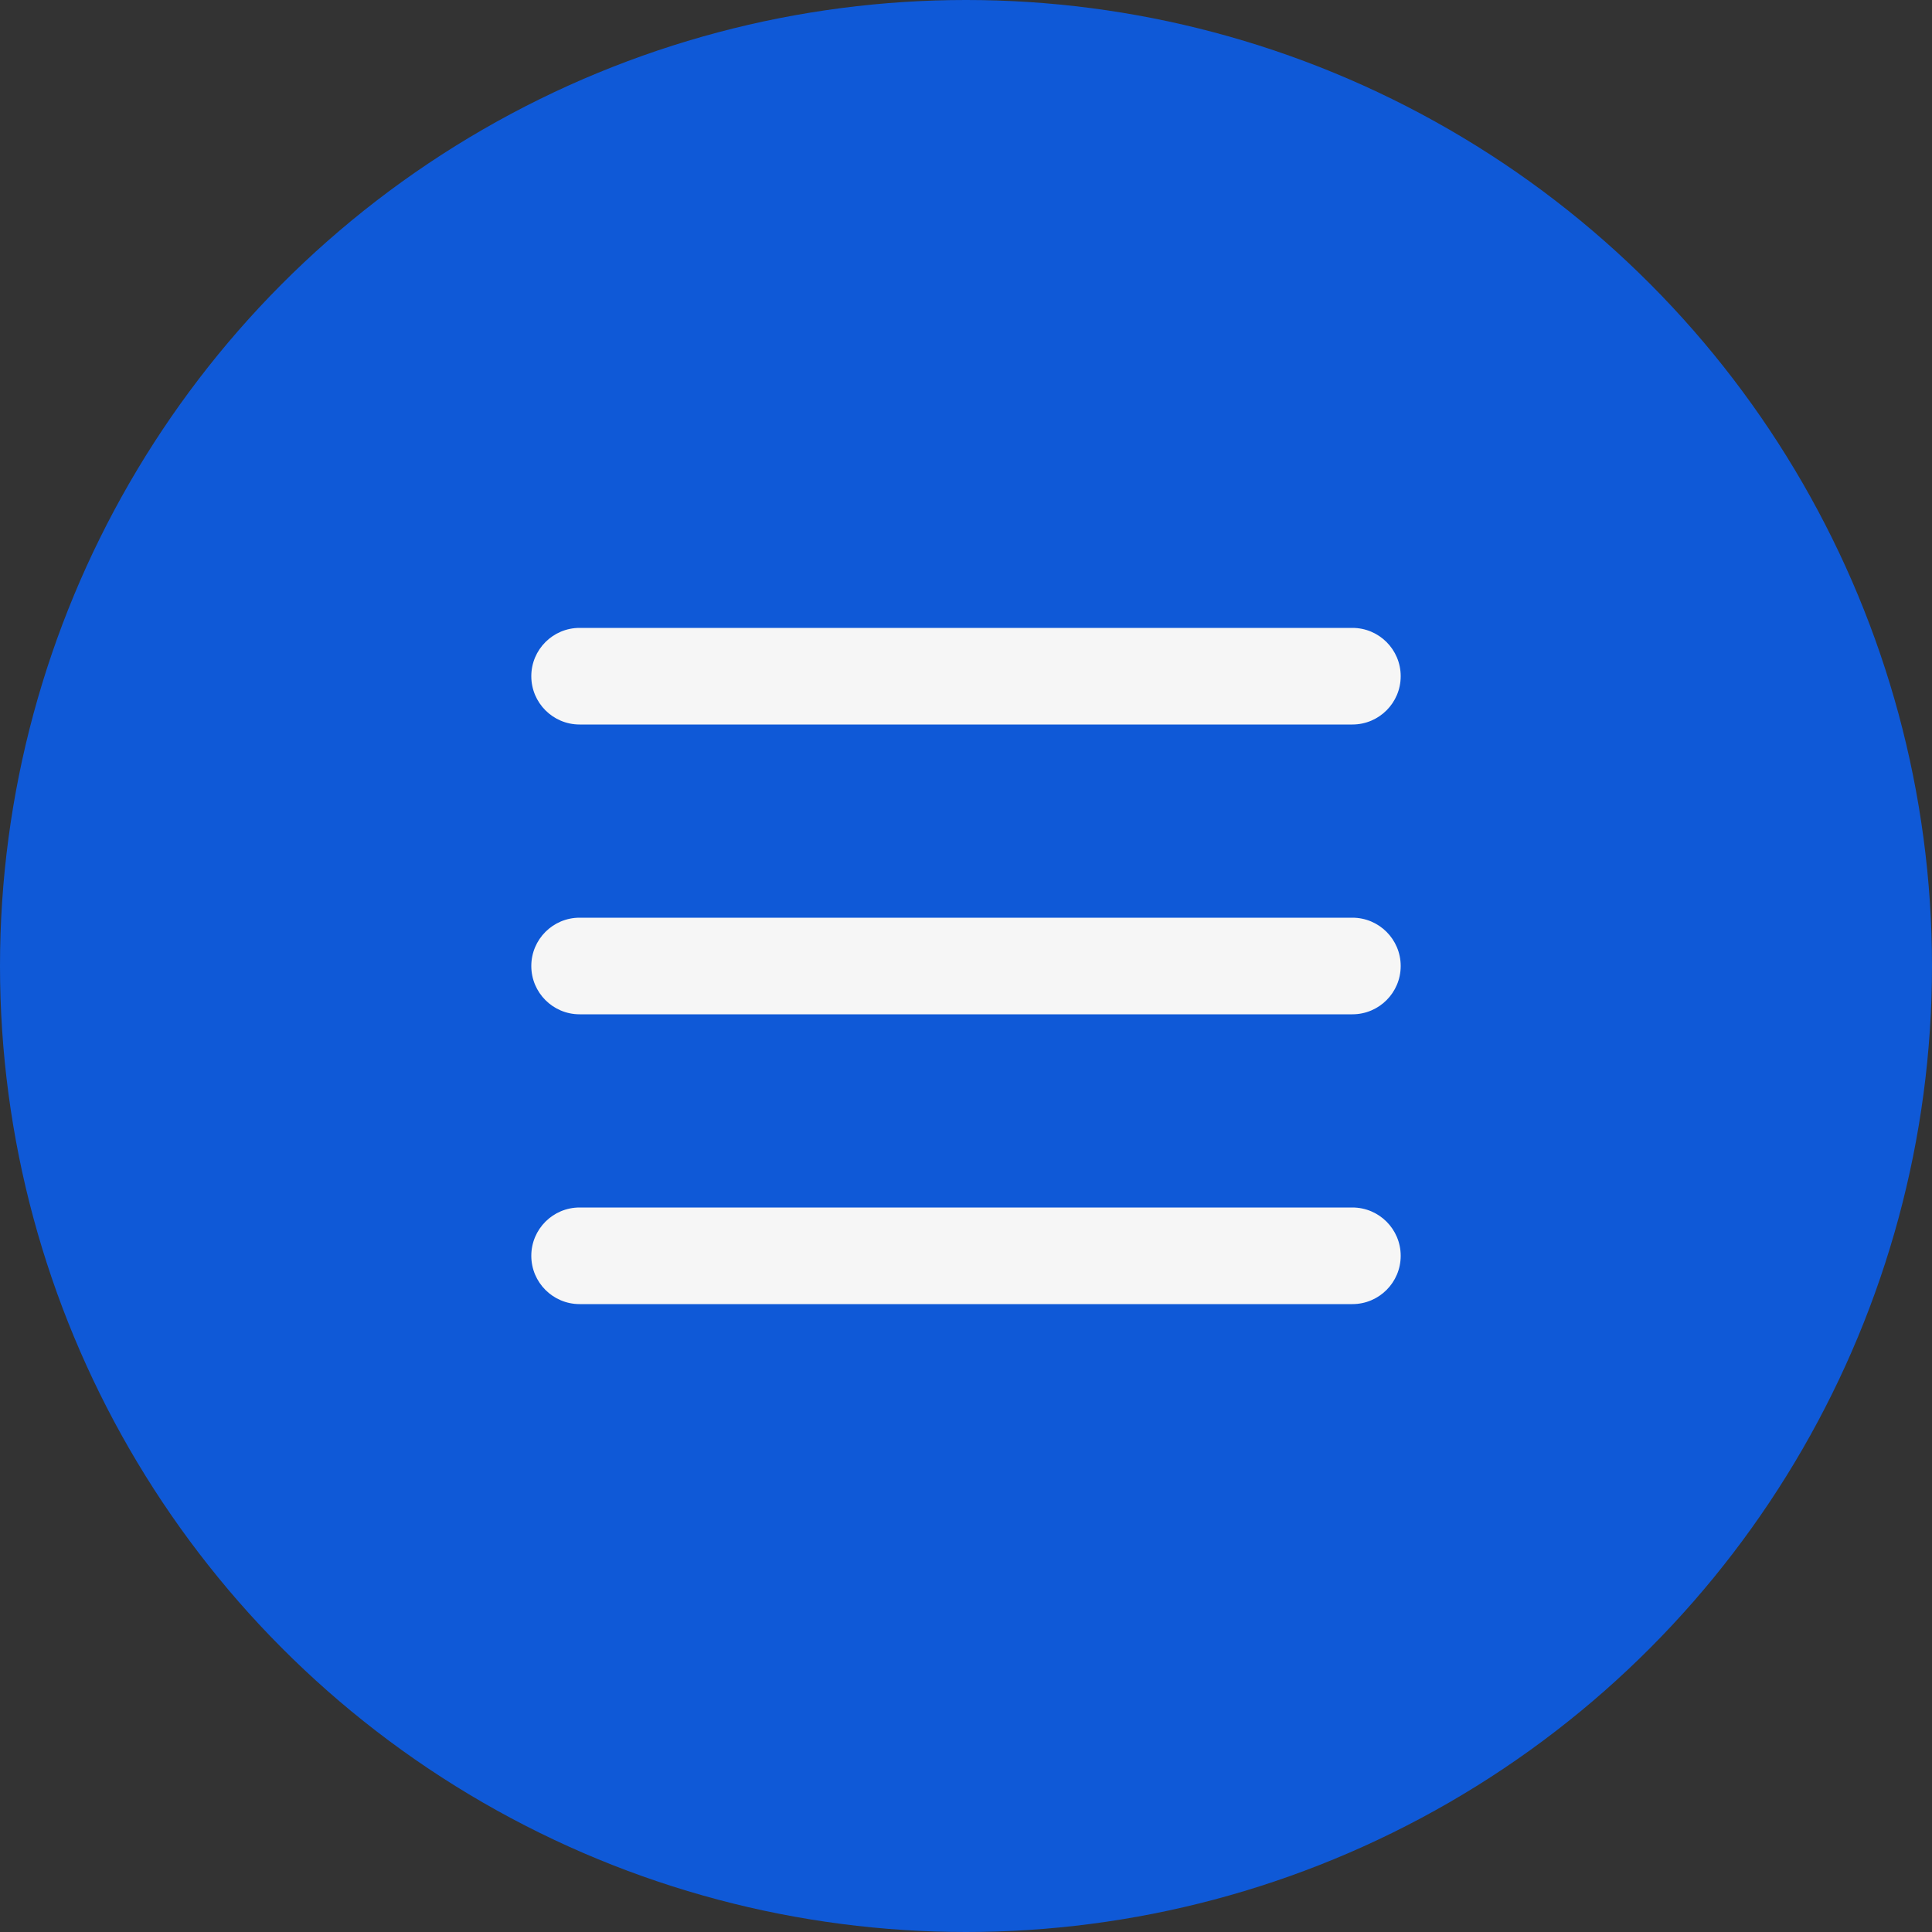
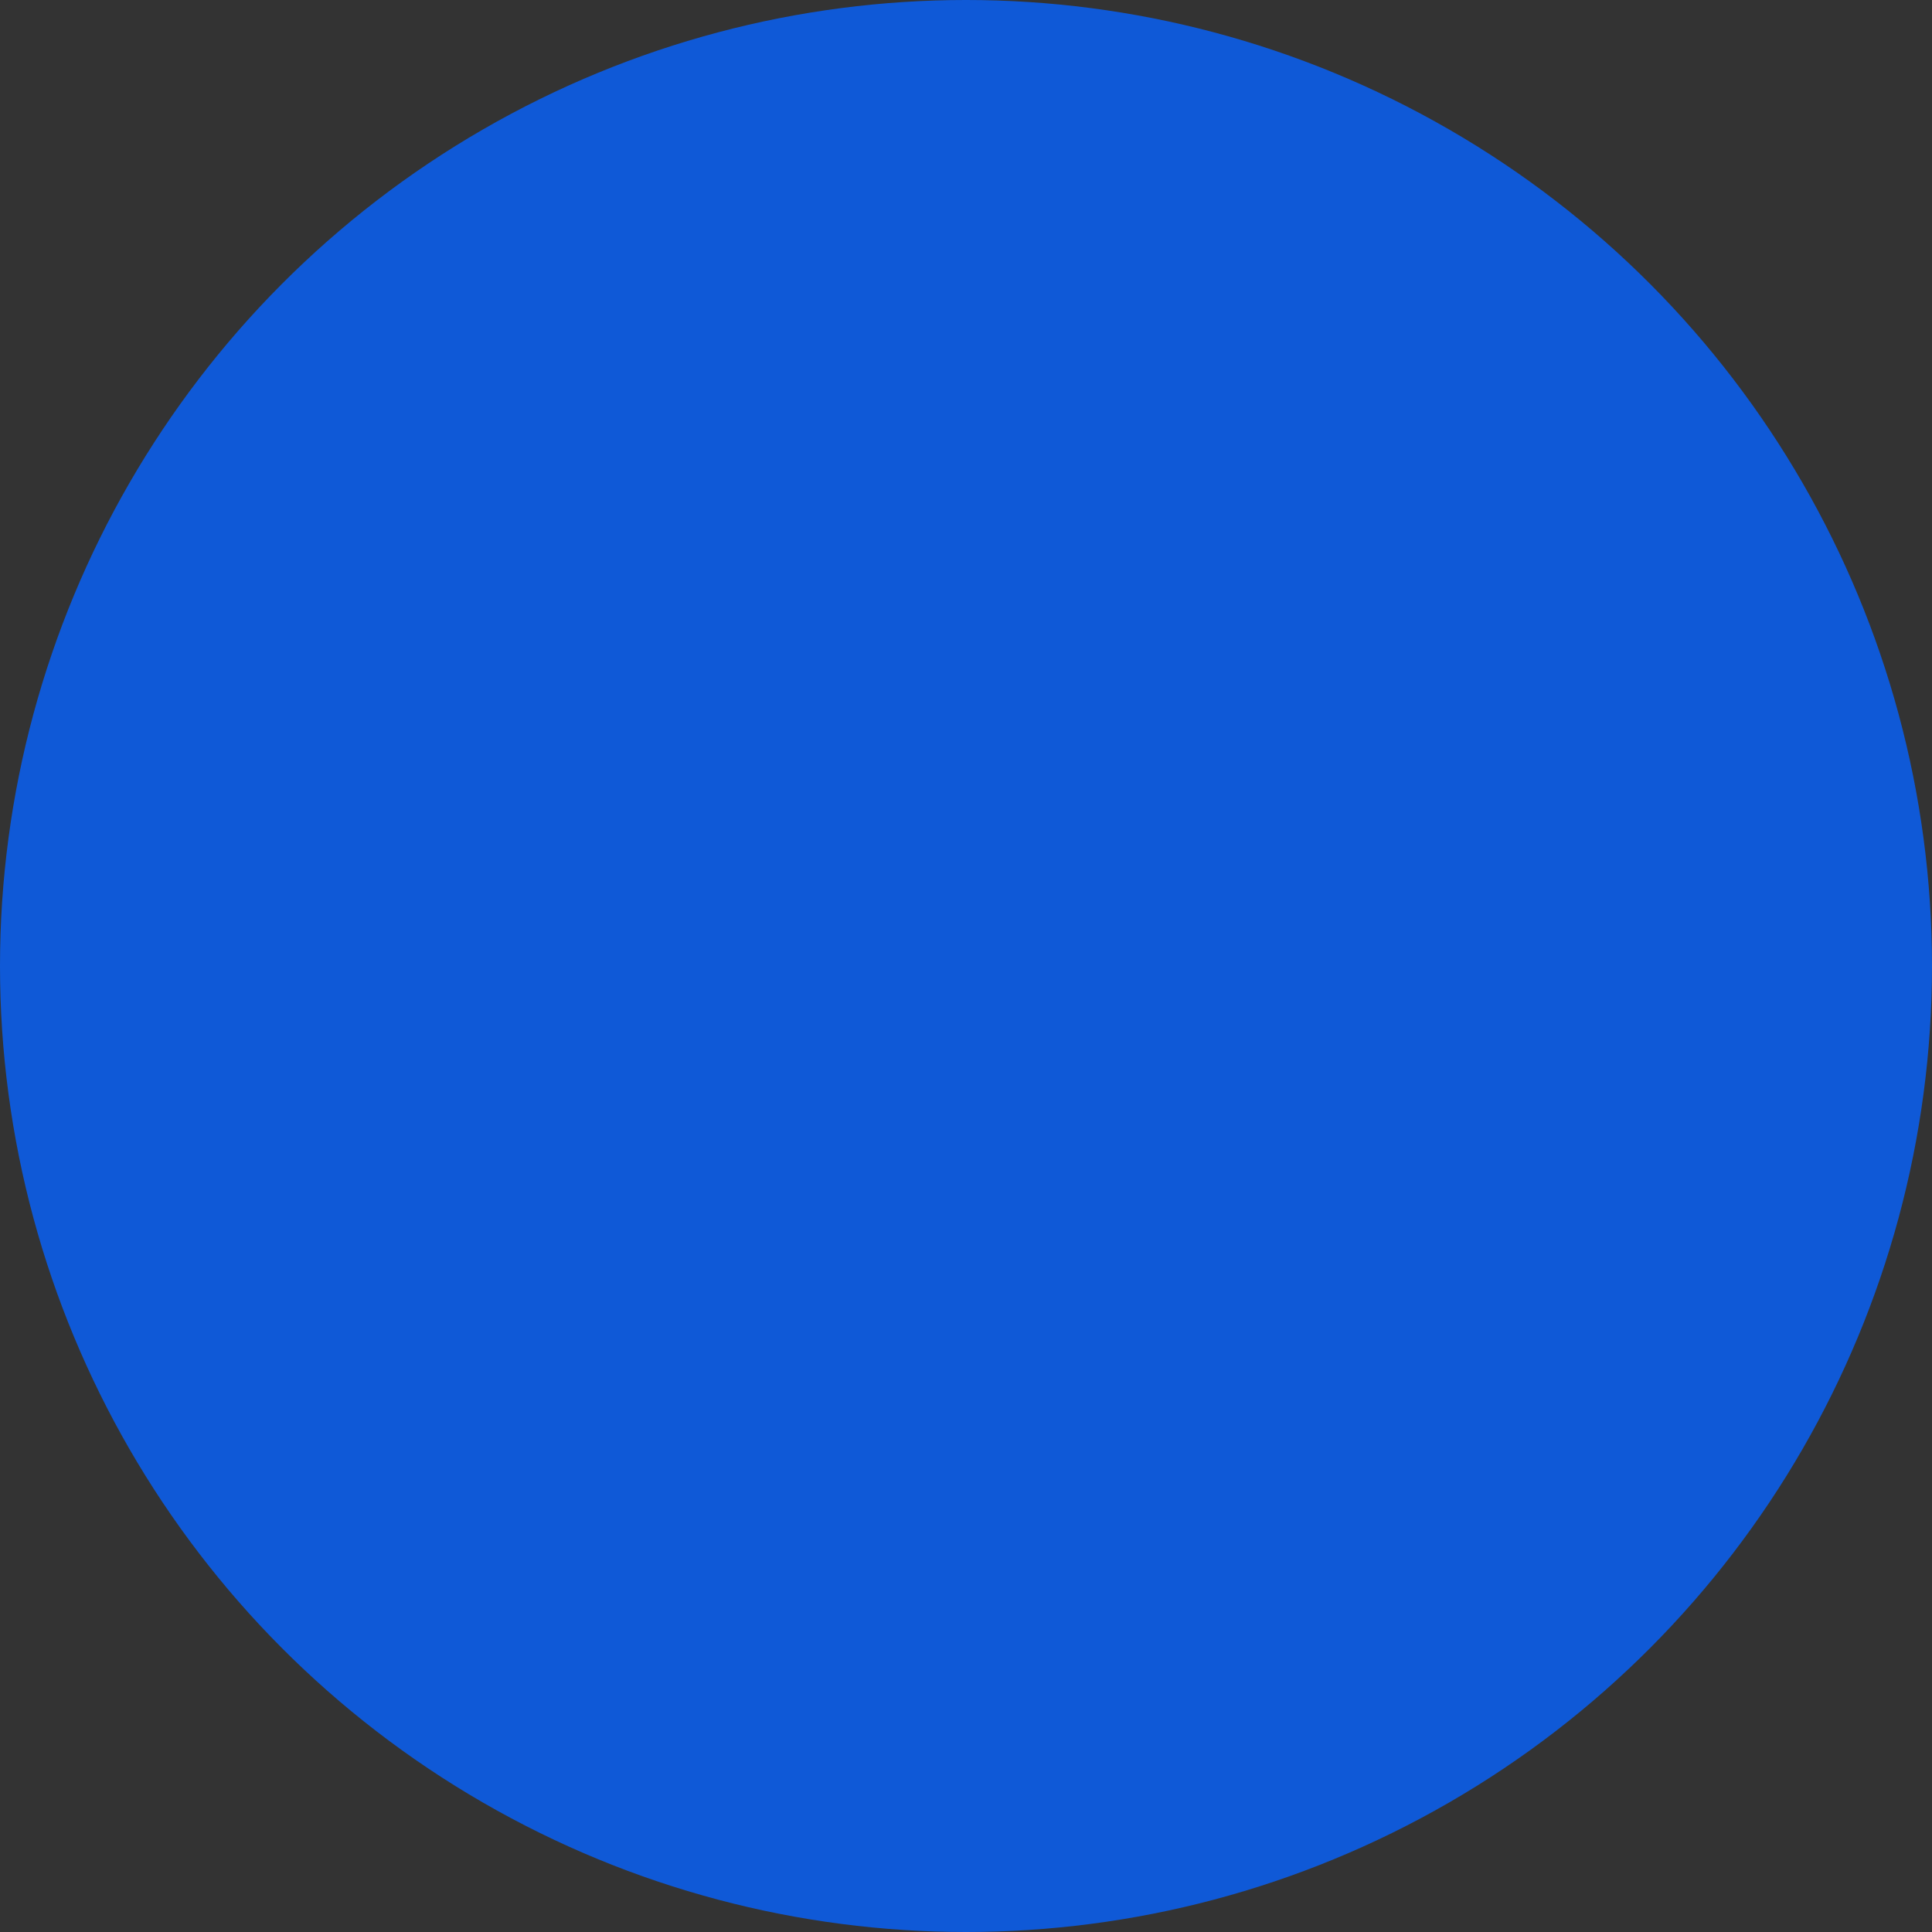
<svg xmlns="http://www.w3.org/2000/svg" width="40" height="40" viewBox="0 0 40 40" fill="none">
  <rect x="0" y="0" width="40" height="40" fill="#333333" stroke="none" />
  <circle cx="20" cy="20" r="20" fill="#0F59D7" />
-   <path fill-rule="evenodd" clip-rule="evenodd" d="M11 14C11 13.448 11.448 13 12 13H28C28.552 13 29 13.448 29 14C29 14.552 28.552 15 28 15H12C11.448 15 11 14.552 11 14ZM11 20C11 19.448 11.448 19 12 19H28C28.552 19 29 19.448 29 20C29 20.552 28.552 21 28 21H12C11.448 21 11 20.552 11 20ZM11 26C11 25.448 11.448 25 12 25H28C28.552 25 29 25.448 29 26C29 26.552 28.552 27 28 27H12C11.448 27 11 26.552 11 26Z" fill="#F6F6F6" />
</svg>